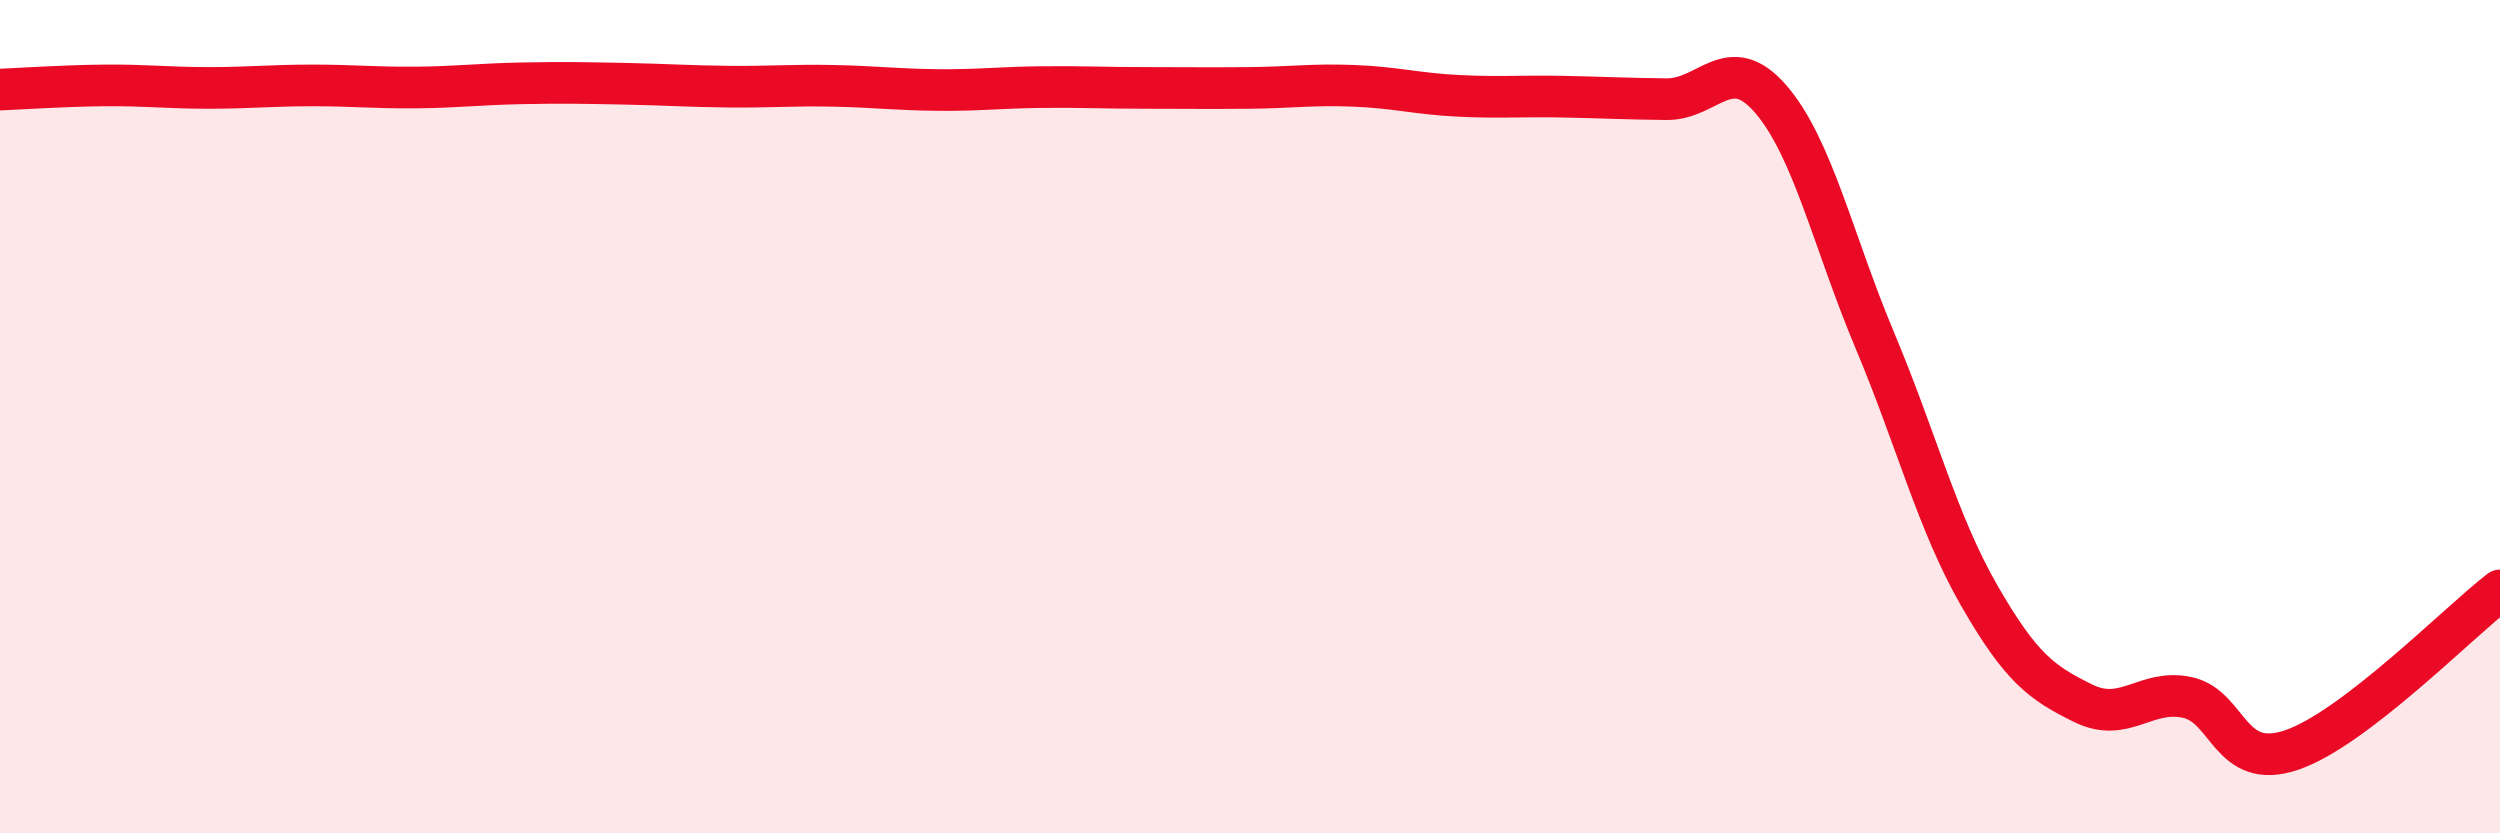
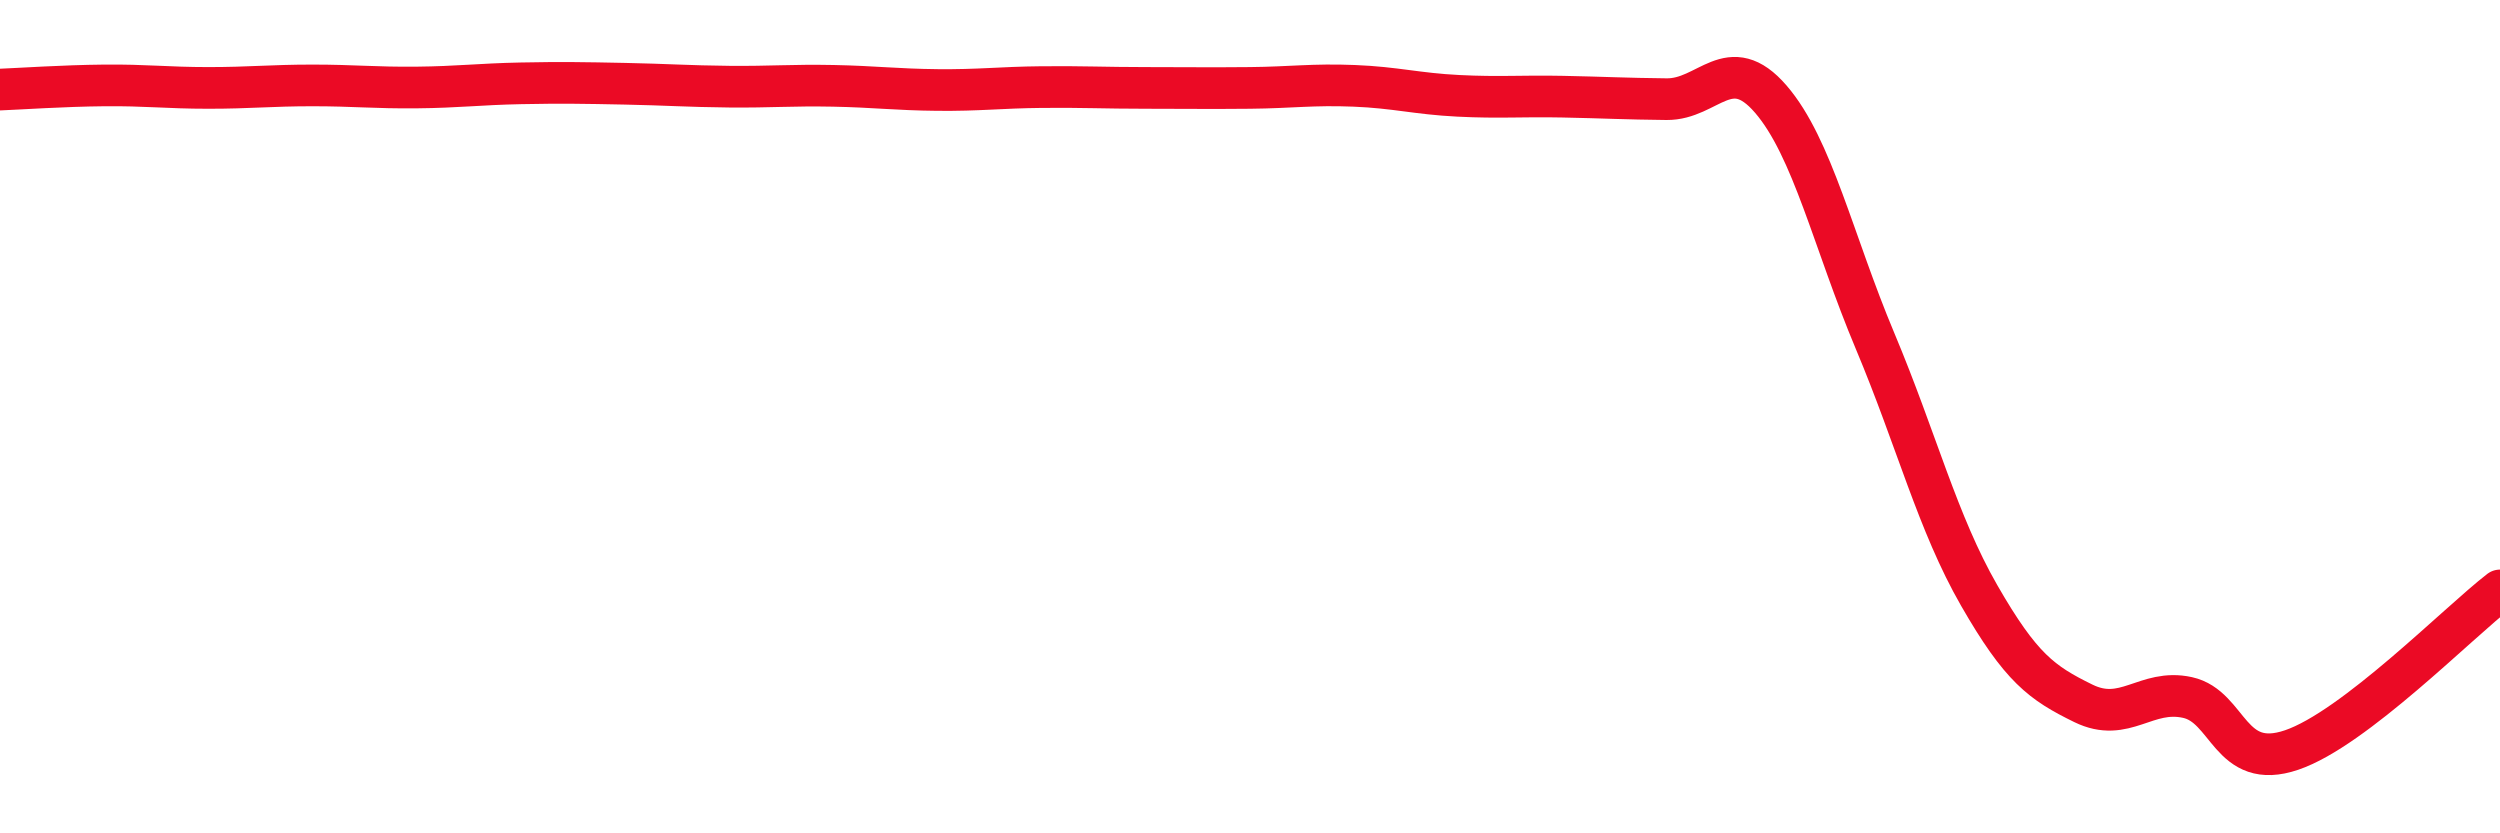
<svg xmlns="http://www.w3.org/2000/svg" width="60" height="20" viewBox="0 0 60 20">
-   <path d="M 0,2.15 C 0.5,2.13 1.5,2.06 2.5,2.05 C 3.5,2.04 4,2.11 5,2.11 C 6,2.11 6.5,2.05 7.5,2.05 C 8.5,2.05 9,2.11 10,2.1 C 11,2.09 11.5,2.02 12.5,2 C 13.5,1.98 14,1.99 15,2.01 C 16,2.03 16.5,2.07 17.5,2.08 C 18.5,2.09 19,2.04 20,2.06 C 21,2.08 21.5,2.15 22.5,2.16 C 23.5,2.17 24,2.1 25,2.09 C 26,2.08 26.5,2.11 27.5,2.11 C 28.5,2.11 29,2.12 30,2.11 C 31,2.1 31.5,2.02 32.5,2.06 C 33.5,2.1 34,2.25 35,2.3 C 36,2.35 36.5,2.3 37.5,2.32 C 38.5,2.34 39,2.37 40,2.38 C 41,2.39 41.5,1.22 42.5,2.38 C 43.5,3.54 44,5.8 45,8.18 C 46,10.56 46.5,12.55 47.5,14.29 C 48.5,16.03 49,16.39 50,16.88 C 51,17.37 51.5,16.52 52.5,16.74 C 53.5,16.96 53.5,18.51 55,18 C 56.5,17.49 59,14.94 60,14.17L60 20L0 20Z" fill="#EB0A25" opacity="0.1" stroke-linecap="round" stroke-linejoin="round" />
  <path d="M 0,2.15 C 0.5,2.13 1.5,2.06 2.5,2.05 C 3.5,2.04 4,2.11 5,2.11 C 6,2.11 6.5,2.05 7.5,2.05 C 8.5,2.05 9,2.11 10,2.1 C 11,2.09 11.5,2.02 12.5,2 C 13.5,1.98 14,1.99 15,2.01 C 16,2.03 16.5,2.07 17.5,2.08 C 18.5,2.09 19,2.04 20,2.06 C 21,2.08 21.5,2.15 22.5,2.16 C 23.5,2.17 24,2.1 25,2.09 C 26,2.08 26.5,2.11 27.5,2.11 C 28.5,2.11 29,2.12 30,2.11 C 31,2.1 31.5,2.02 32.5,2.06 C 33.5,2.1 34,2.25 35,2.3 C 36,2.35 36.5,2.3 37.5,2.32 C 38.5,2.34 39,2.37 40,2.38 C 41,2.39 41.5,1.22 42.5,2.38 C 43.5,3.54 44,5.8 45,8.18 C 46,10.56 46.5,12.55 47.5,14.29 C 48.5,16.03 49,16.39 50,16.88 C 51,17.37 51.5,16.52 52.5,16.74 C 53.5,16.96 53.5,18.51 55,18 C 56.5,17.49 59,14.94 60,14.17" stroke="#EB0A25" stroke-width="1" fill="none" stroke-linecap="round" stroke-linejoin="round" />
</svg>